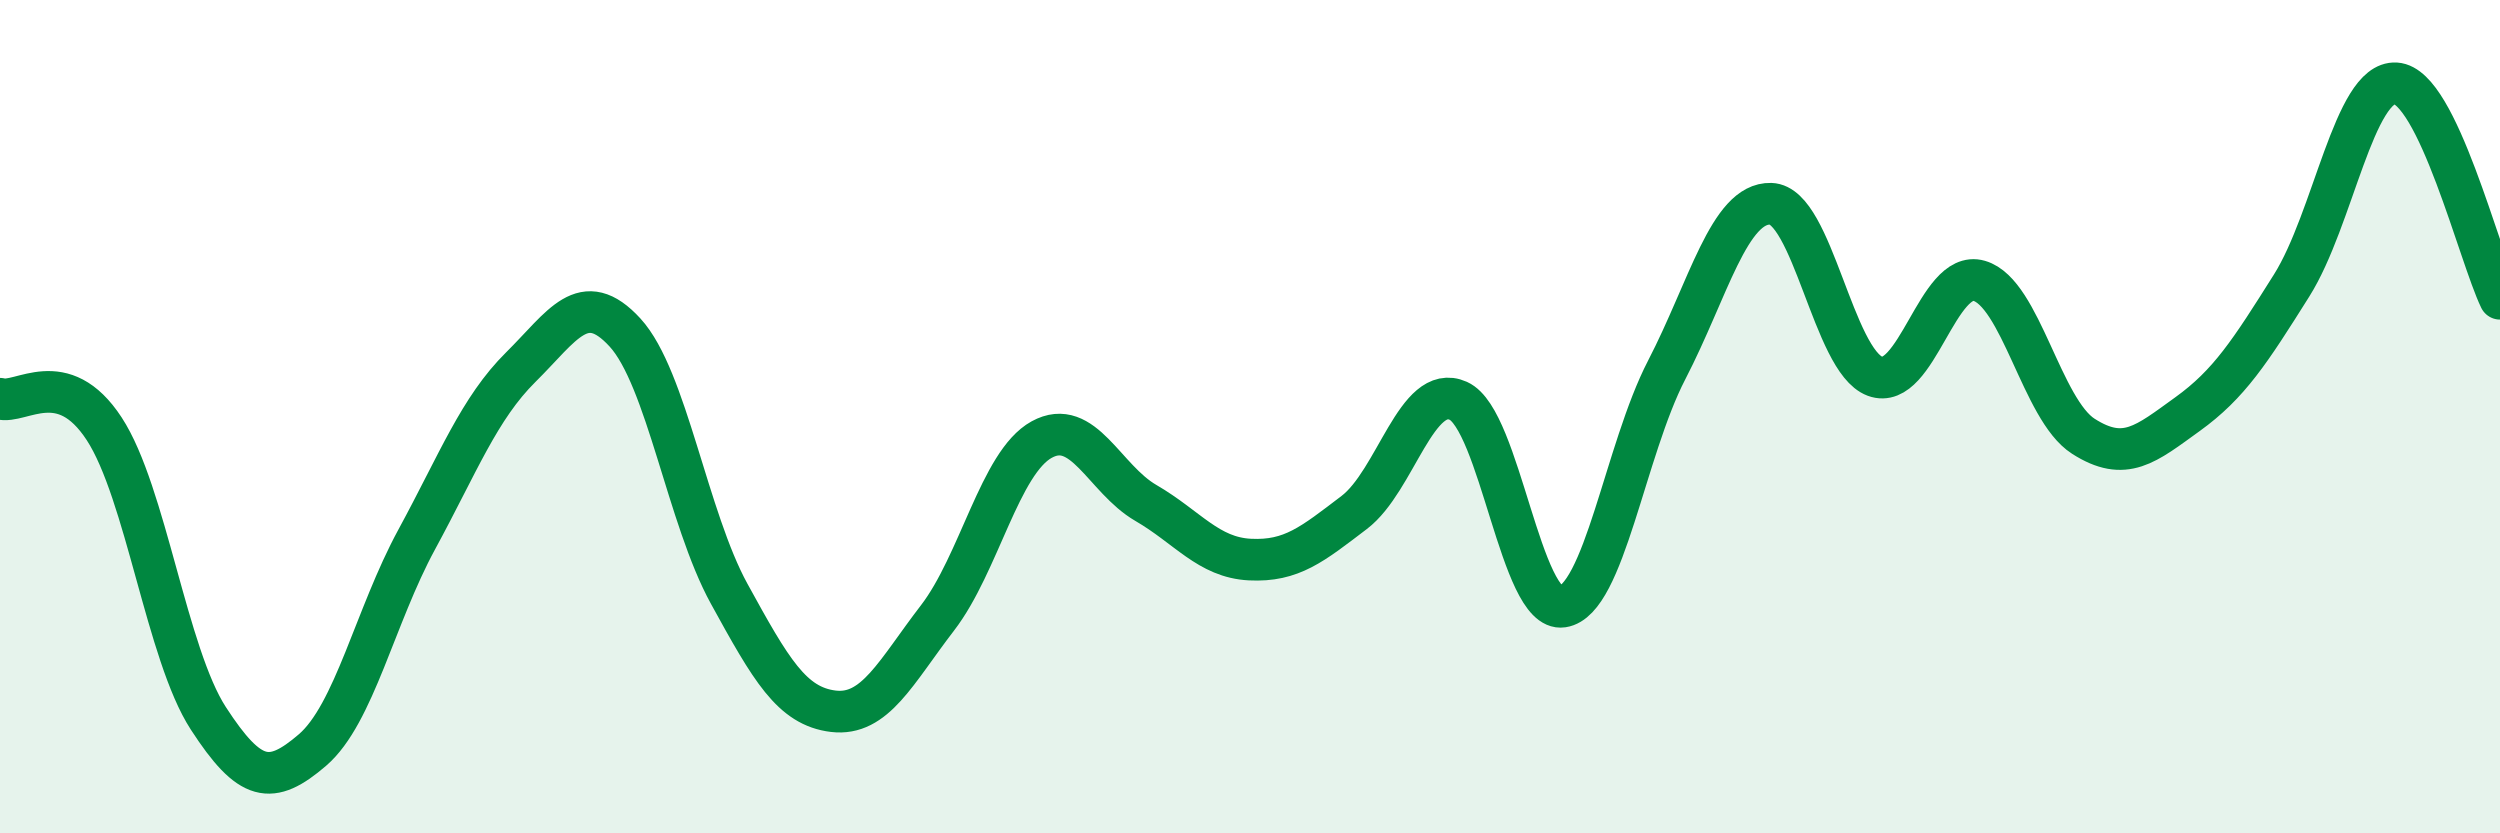
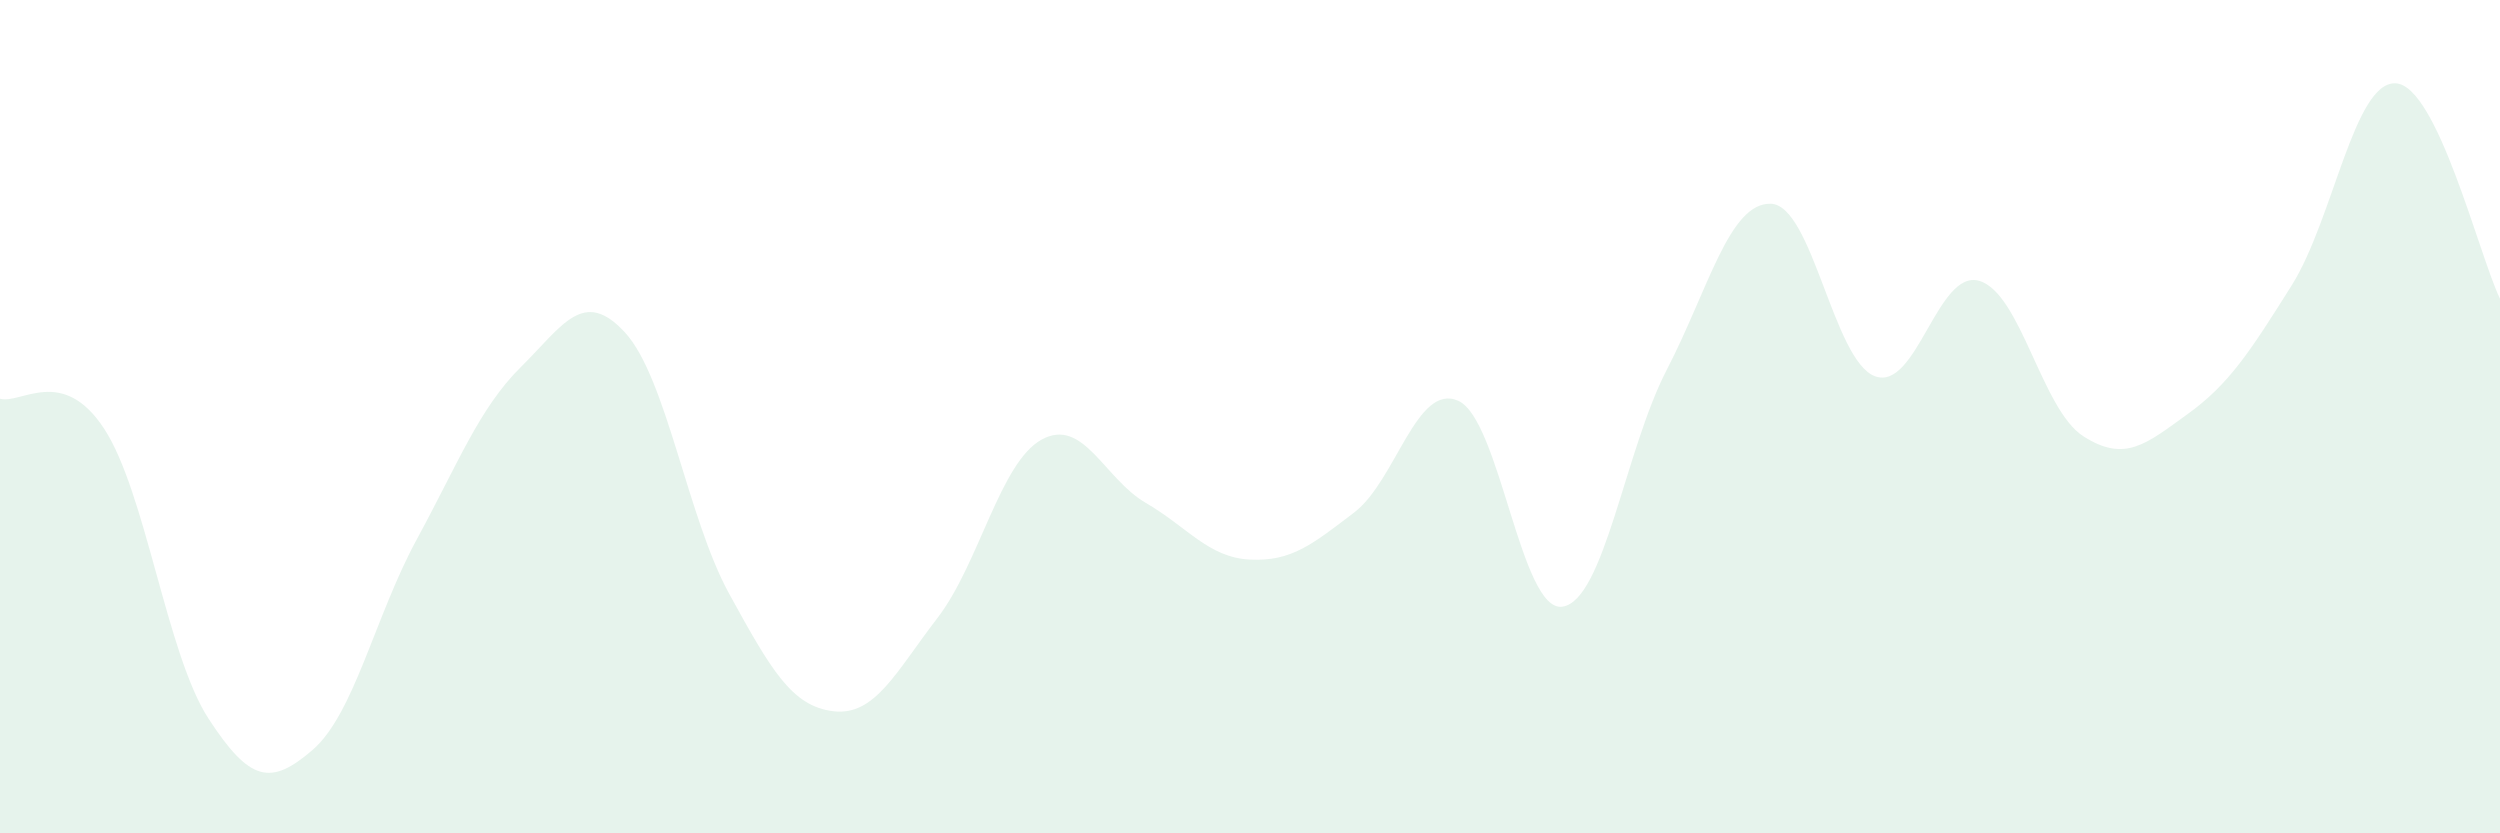
<svg xmlns="http://www.w3.org/2000/svg" width="60" height="20" viewBox="0 0 60 20">
  <path d="M 0,9.57 C 0.5,9.71 1.5,8.76 2.5,10.29 C 3.5,11.82 4,15.7 5,17.24 C 6,18.78 6.5,18.86 7.5,18 C 8.5,17.14 9,14.79 10,12.95 C 11,11.11 11.5,9.8 12.5,8.81 C 13.5,7.82 14,6.89 15,7.98 C 16,9.07 16.5,12.43 17.5,14.25 C 18.5,16.07 19,16.95 20,17.07 C 21,17.19 21.5,16.13 22.5,14.83 C 23.5,13.53 24,11.1 25,10.55 C 26,10 26.5,11.49 27.5,12.07 C 28.5,12.65 29,13.38 30,13.43 C 31,13.48 31.5,13.06 32.5,12.3 C 33.5,11.54 34,9.17 35,9.62 C 36,10.07 36.5,14.71 37.5,14.56 C 38.5,14.41 39,10.81 40,8.88 C 41,6.95 41.5,4.86 42.5,4.89 C 43.5,4.92 44,8.66 45,9.03 C 46,9.4 46.5,6.45 47.5,6.74 C 48.5,7.03 49,9.83 50,10.47 C 51,11.11 51.5,10.66 52.5,9.94 C 53.5,9.22 54,8.44 55,6.85 C 56,5.26 56.5,1.94 57.5,2 C 58.5,2.06 59.5,6.14 60,7.17L60 20L0 20Z" fill="#008740" opacity="0.1" stroke-linecap="round" stroke-linejoin="round" />
-   <path d="M 0,9.57 C 0.5,9.71 1.5,8.76 2.5,10.29 C 3.5,11.82 4,15.7 5,17.24 C 6,18.78 6.5,18.86 7.5,18 C 8.5,17.14 9,14.79 10,12.95 C 11,11.11 11.5,9.8 12.5,8.81 C 13.5,7.82 14,6.89 15,7.98 C 16,9.07 16.5,12.43 17.5,14.25 C 18.5,16.07 19,16.95 20,17.07 C 21,17.19 21.5,16.13 22.5,14.83 C 23.5,13.53 24,11.1 25,10.55 C 26,10 26.5,11.49 27.5,12.07 C 28.5,12.65 29,13.38 30,13.43 C 31,13.48 31.5,13.06 32.5,12.3 C 33.5,11.54 34,9.17 35,9.62 C 36,10.07 36.5,14.71 37.5,14.56 C 38.5,14.41 39,10.81 40,8.88 C 41,6.95 41.5,4.86 42.5,4.89 C 43.5,4.92 44,8.66 45,9.03 C 46,9.4 46.5,6.45 47.5,6.74 C 48.5,7.03 49,9.83 50,10.47 C 51,11.11 51.5,10.66 52.5,9.94 C 53.5,9.22 54,8.44 55,6.85 C 56,5.26 56.5,1.94 57.5,2 C 58.5,2.06 59.5,6.14 60,7.17" stroke="#008740" stroke-width="1" fill="none" stroke-linecap="round" stroke-linejoin="round" />
</svg>